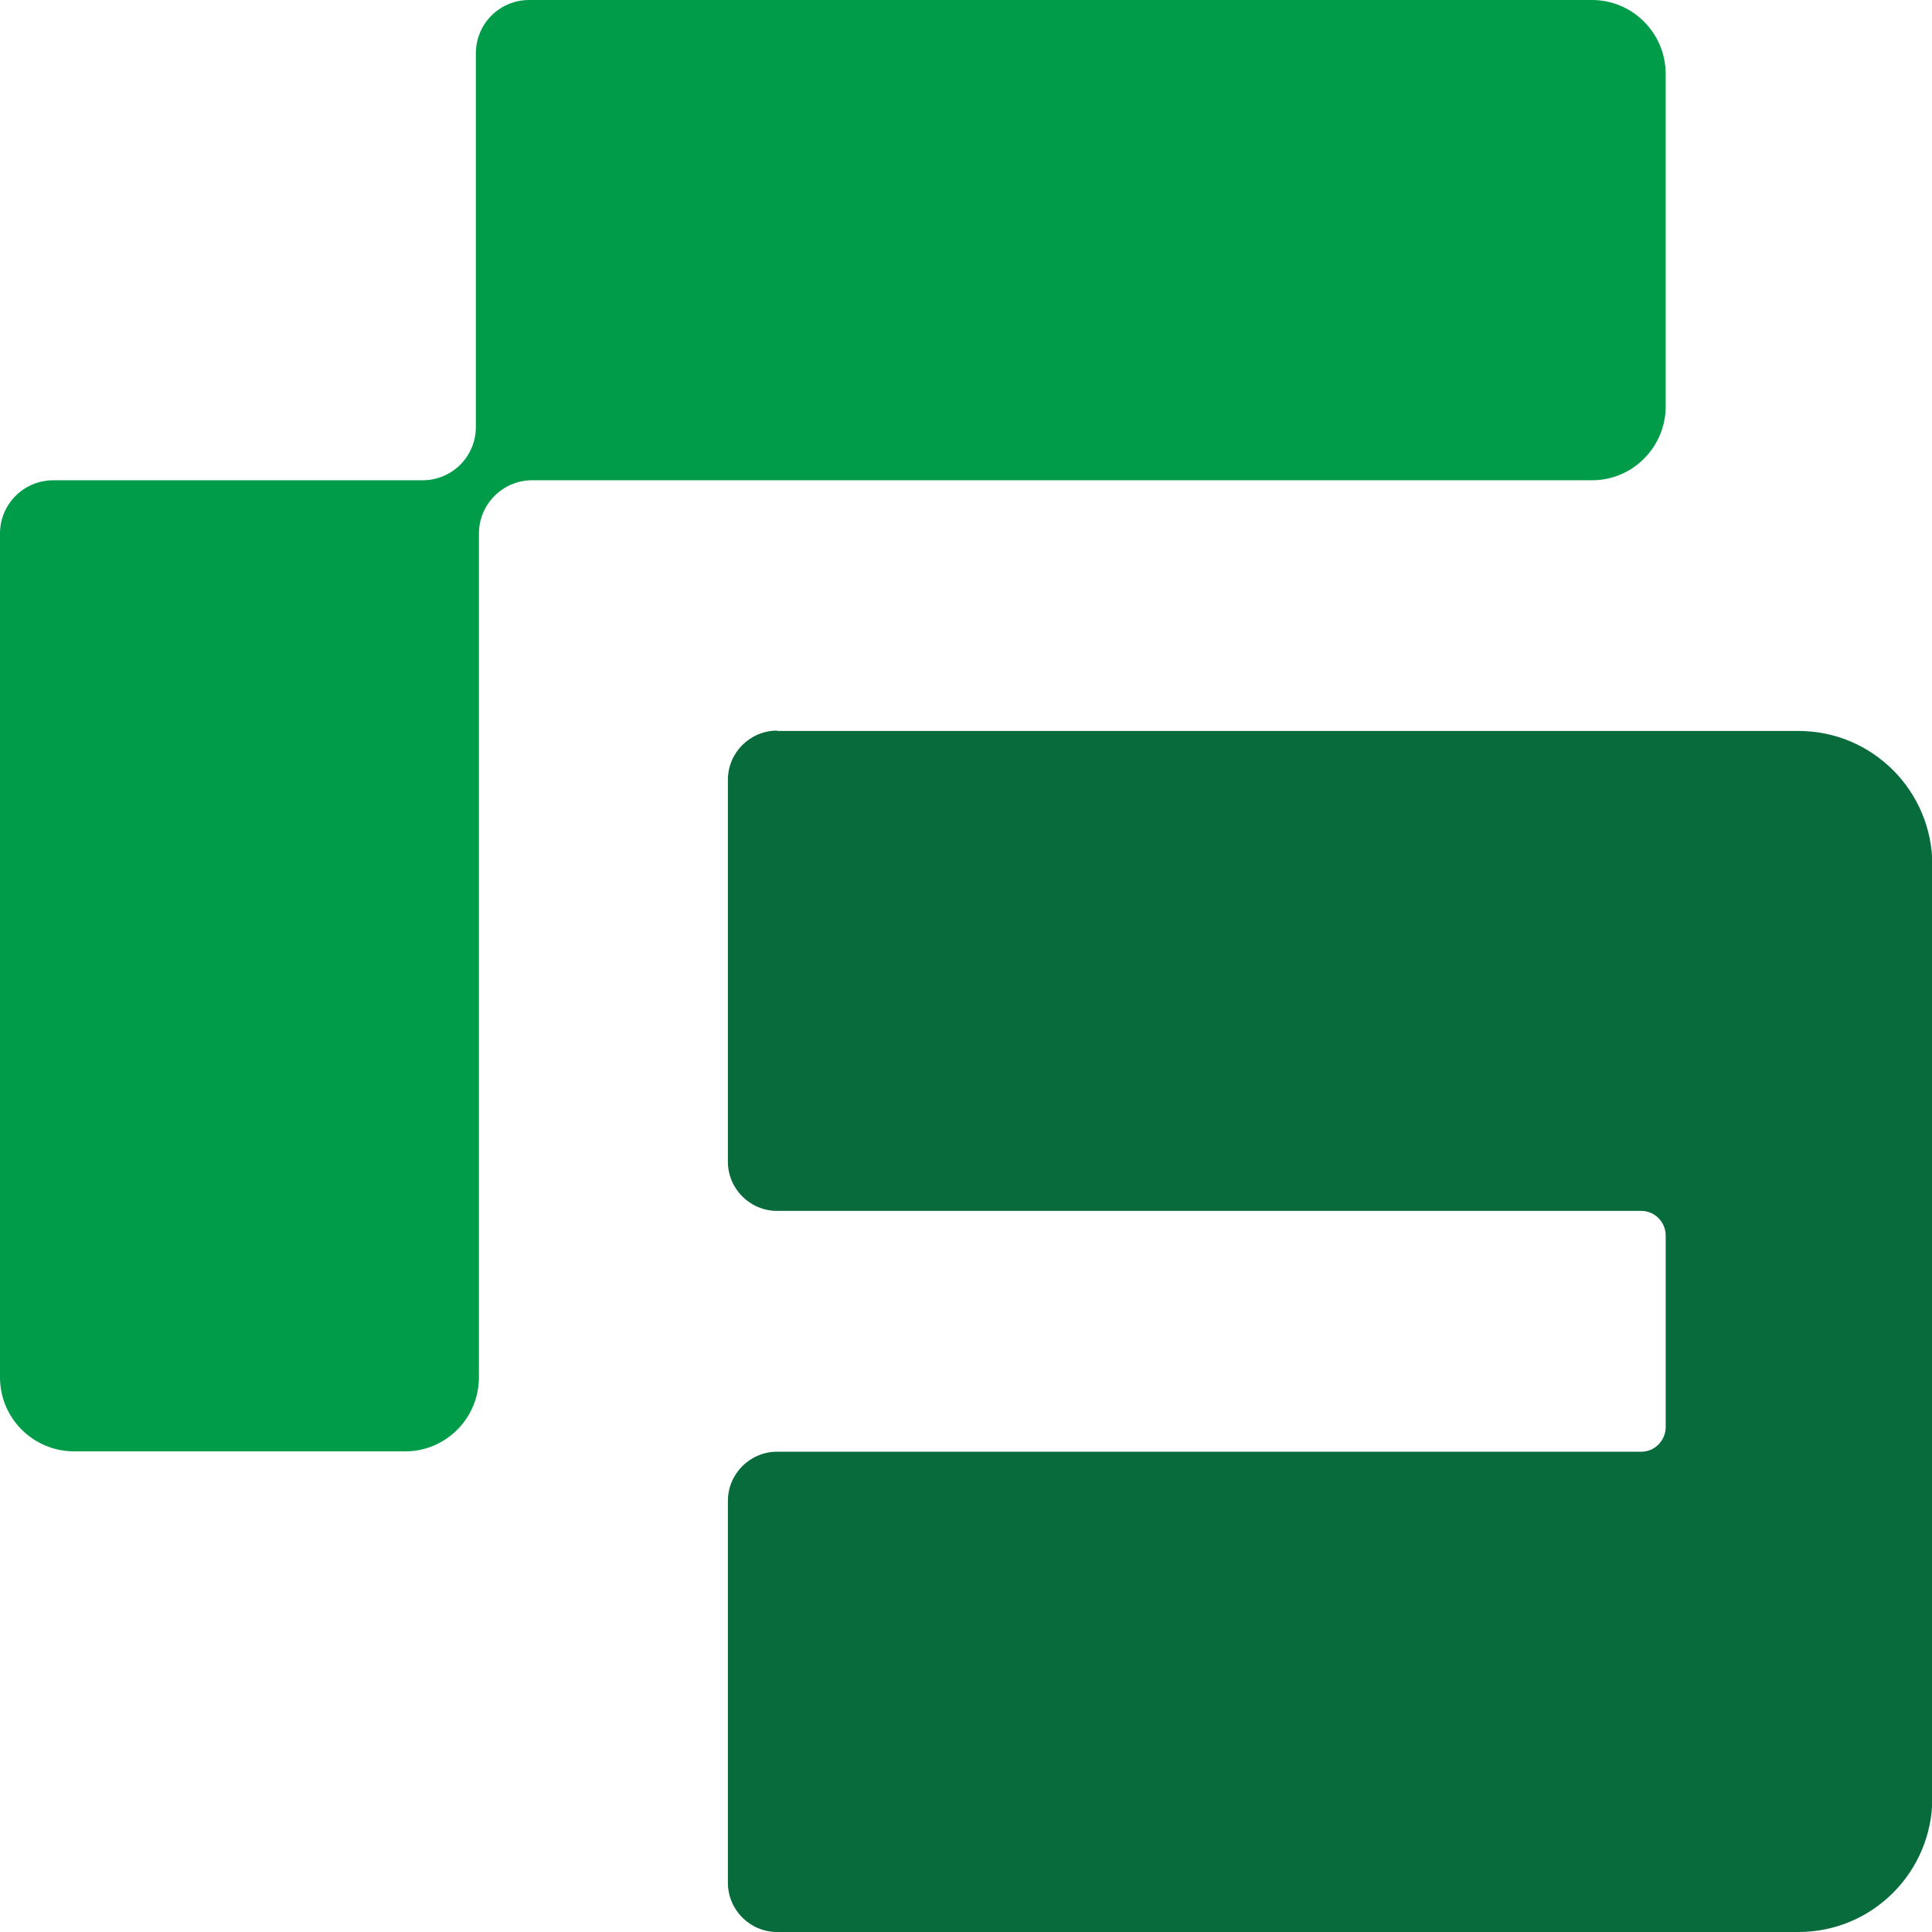
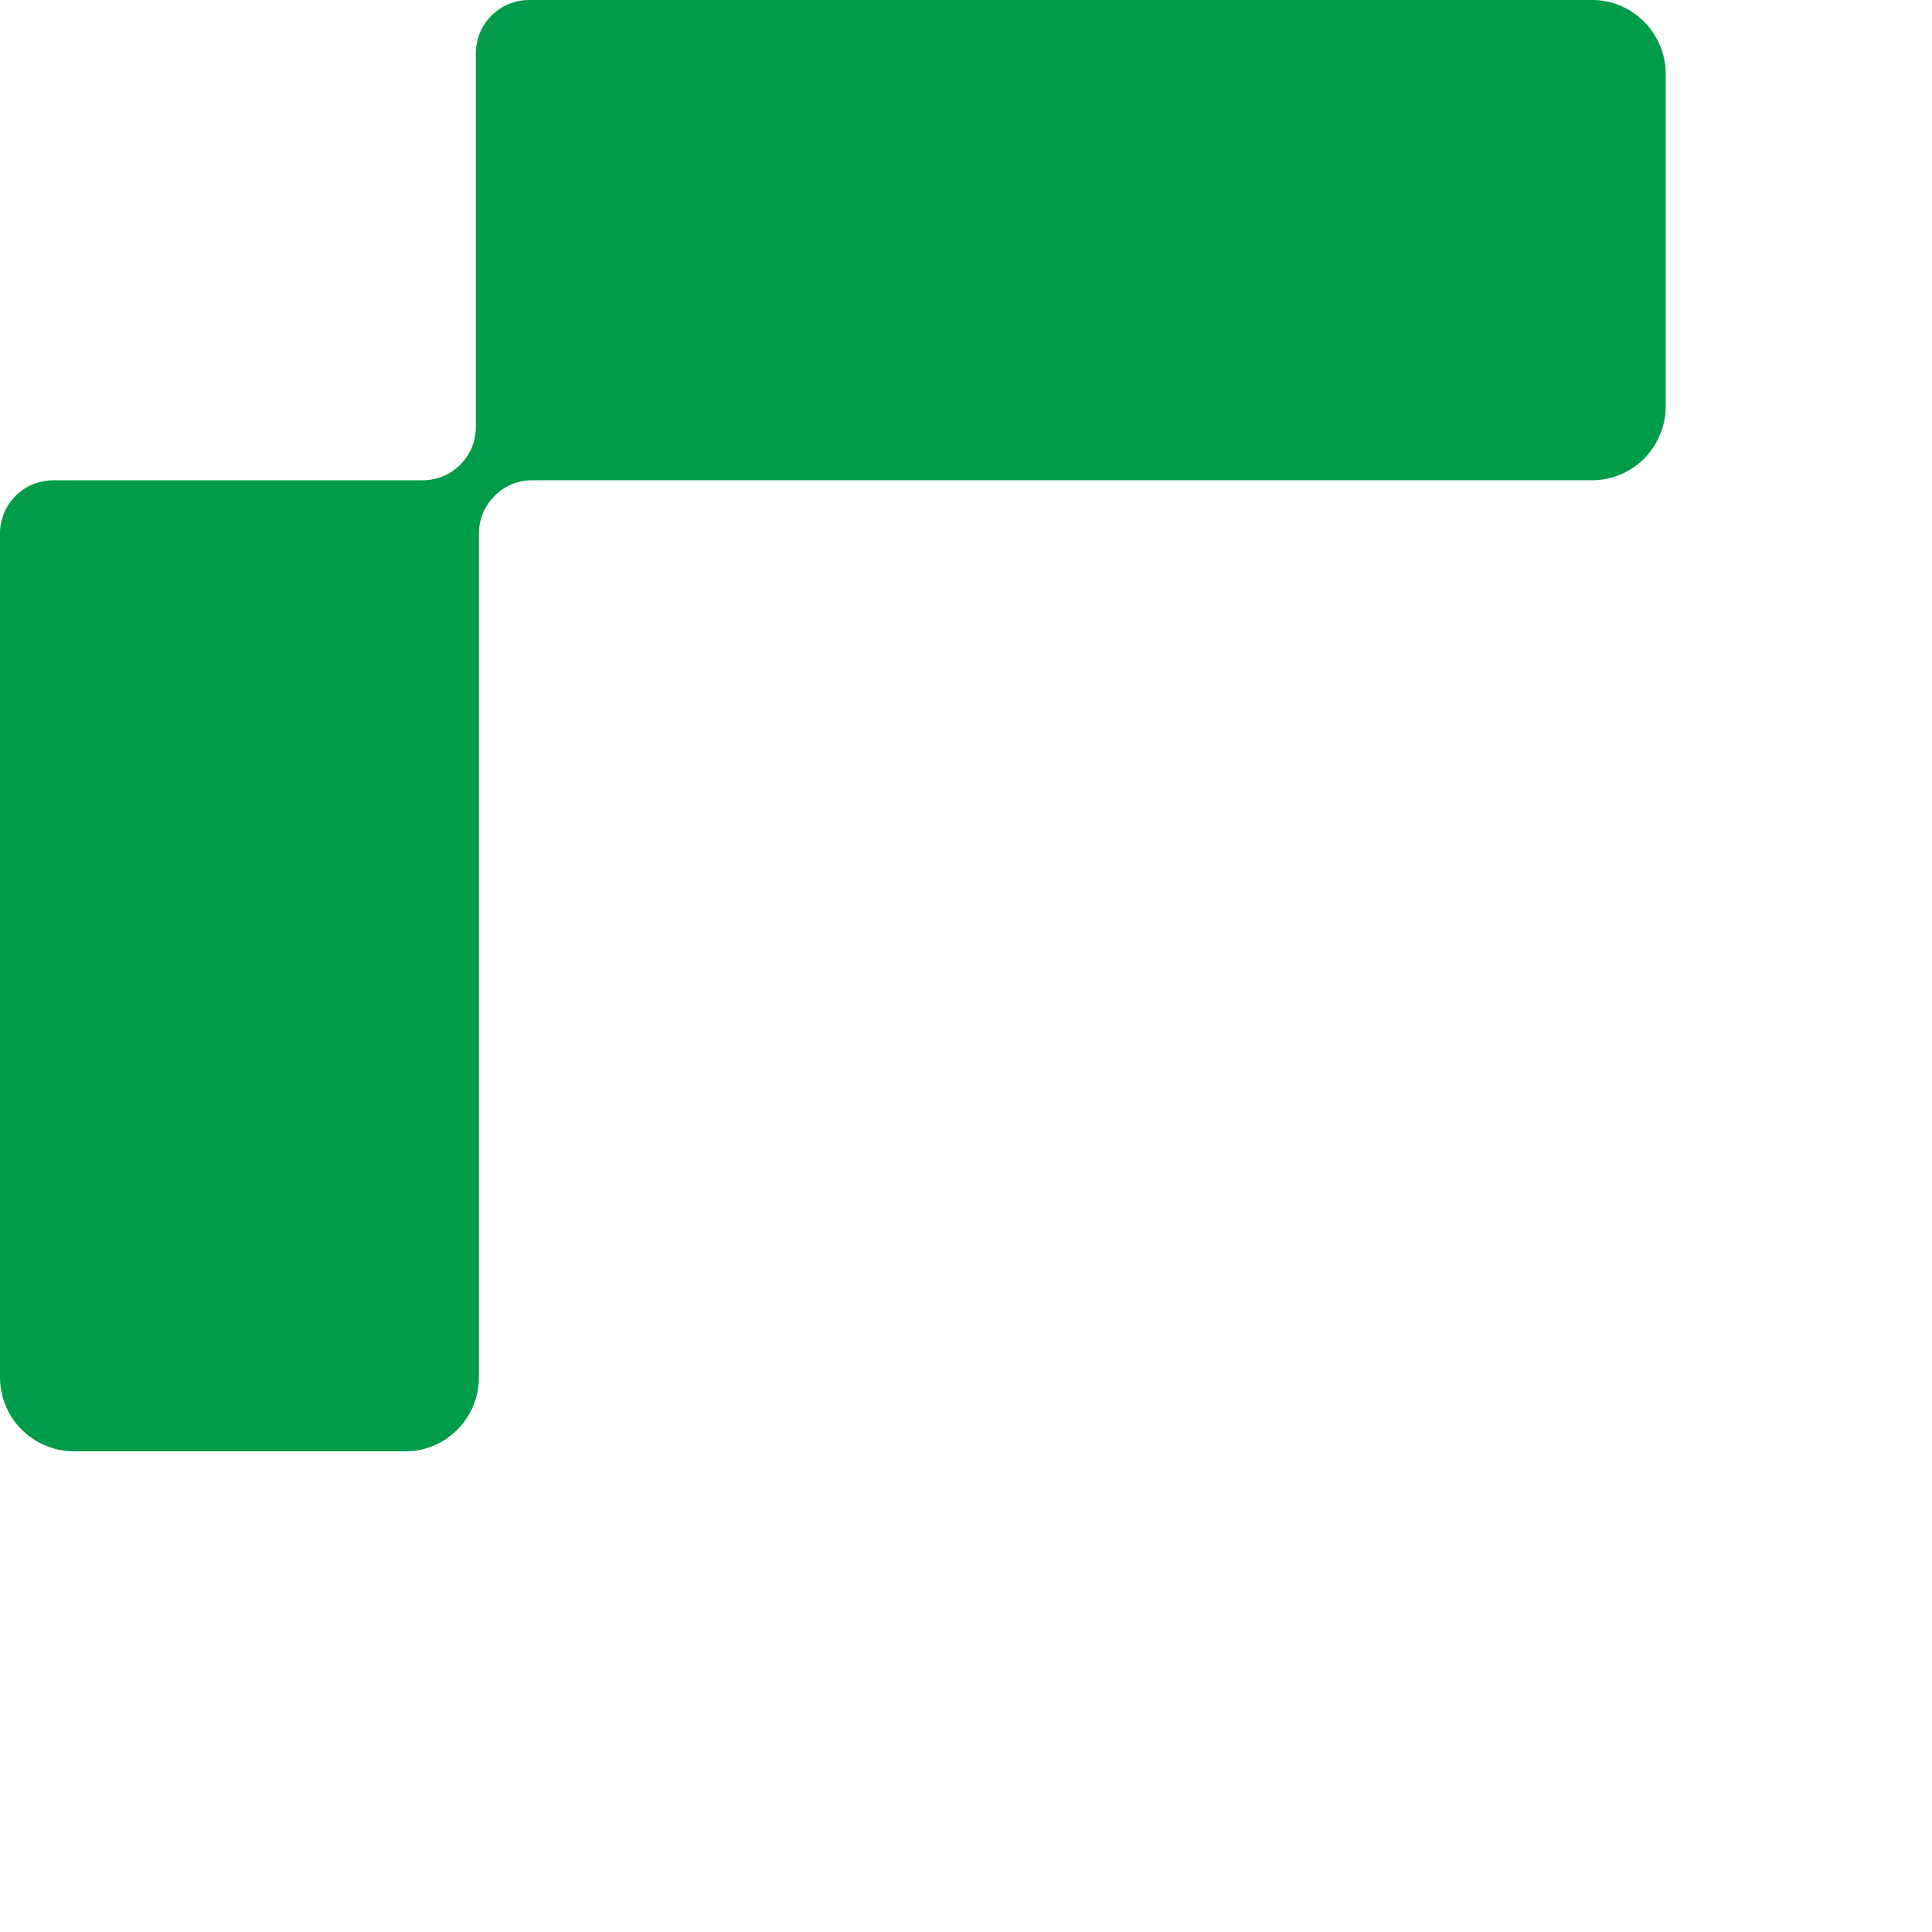
<svg xmlns="http://www.w3.org/2000/svg" id="Group_1225" data-name="Group 1225" viewBox="0 0 56.88 56.88">
  <defs>
    <style>
      .cls-1 {
        fill: #009c49;
      }

      .cls-2 {
        fill: #076b3b;
      }
    </style>
  </defs>
-   <path id="Path_1812" data-name="Path 1812" class="cls-2" d="M22.88,21.51c-.8,0-1.45.65-1.45,1.45h0v11.24c0,.8.65,1.45,1.45,1.45h25.44c.4,0,.72.33.72.73h0v5.63c0,.4-.32.73-.72.73h-25.44c-.8,0-1.45.65-1.45,1.45h0v11.24c0,.8.65,1.45,1.45,1.45h30.07c2.18,0,3.94-1.77,3.94-3.95h0v-27.46c0-2.18-1.76-3.95-3.94-3.95,0,0,0,0,0,0h-30.06Z" />
  <path id="Path_1813" data-name="Path 1813" class="cls-1" d="M15.63,14.14h31.24c1.2,0,2.17-.98,2.17-2.18h0V2.18c0-1.2-.97-2.18-2.17-2.18,0,0,0,0,0,0H15.58c-.87,0-1.57.7-1.57,1.57,0,0,0,0,0,0v11c0,.87-.7,1.57-1.57,1.57,0,0,0,0,0,0H1.57c-.87,0-1.57.7-1.57,1.57,0,0,0,0,0,0v24.84c0,1.2.97,2.17,2.17,2.18h9.76c1.2,0,2.17-.98,2.17-2.18,0,0,0,0,0,0V15.71c0-.85.68-1.55,1.53-1.57" />
</svg>